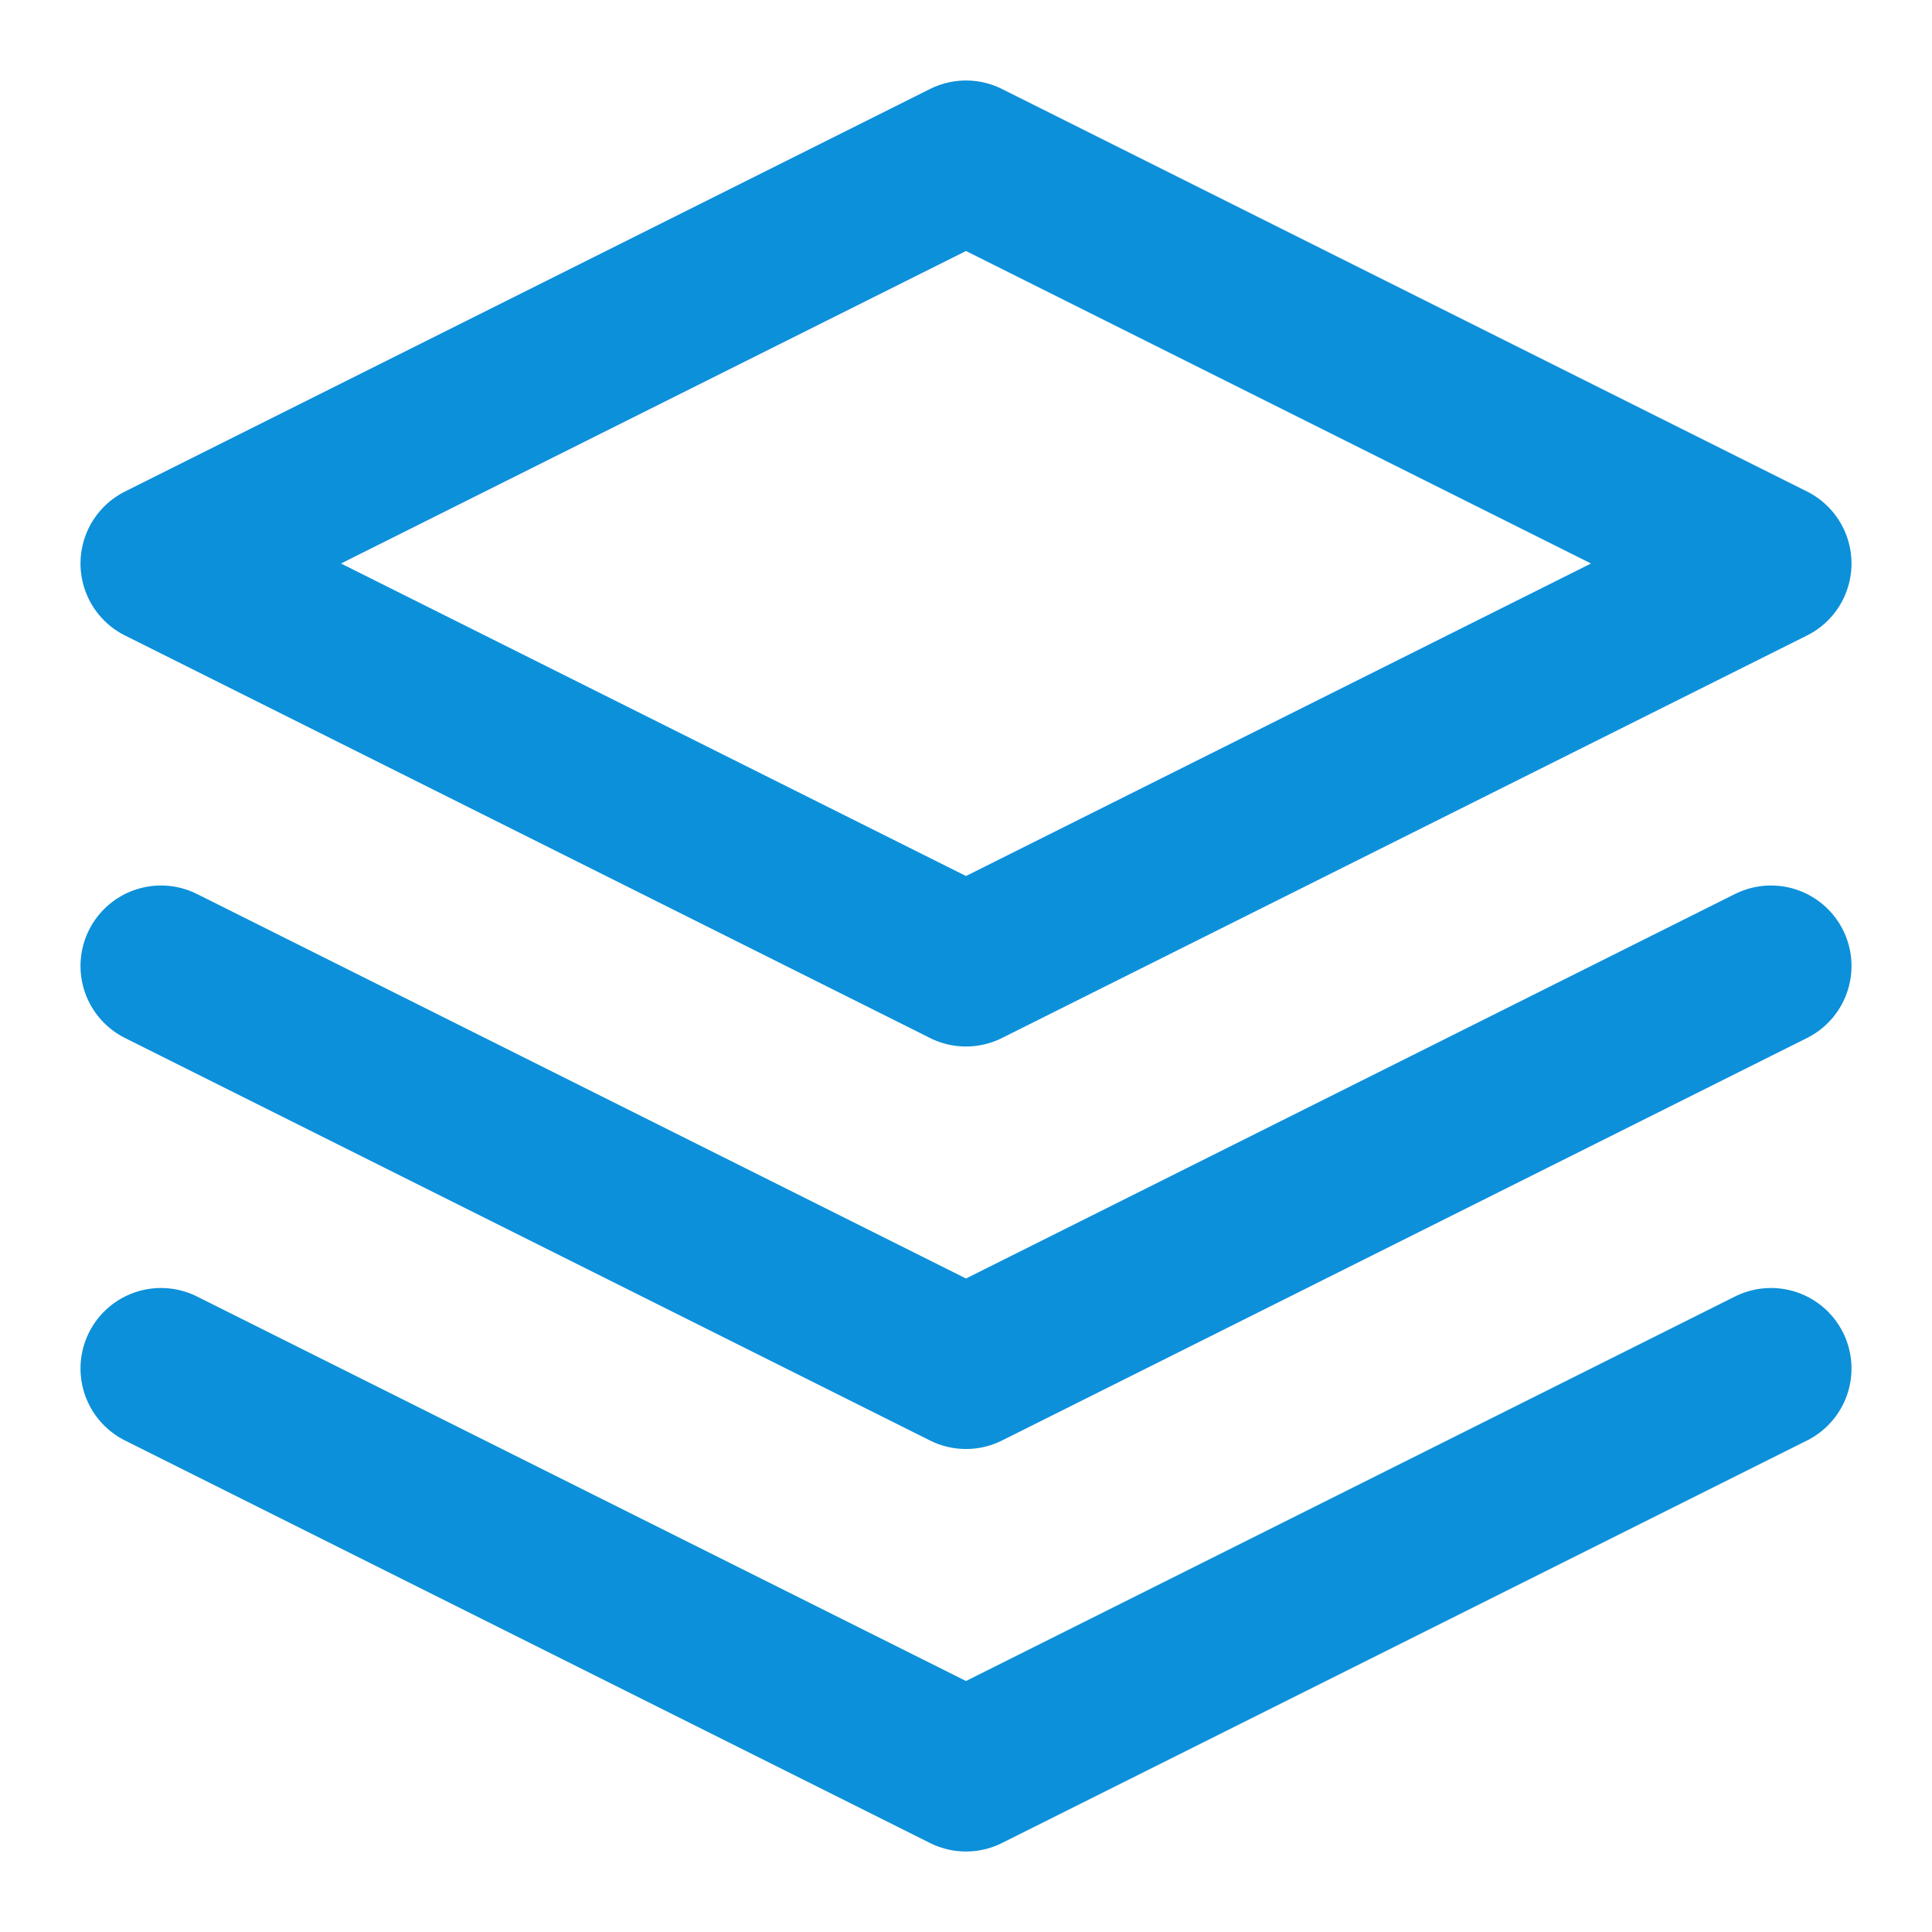
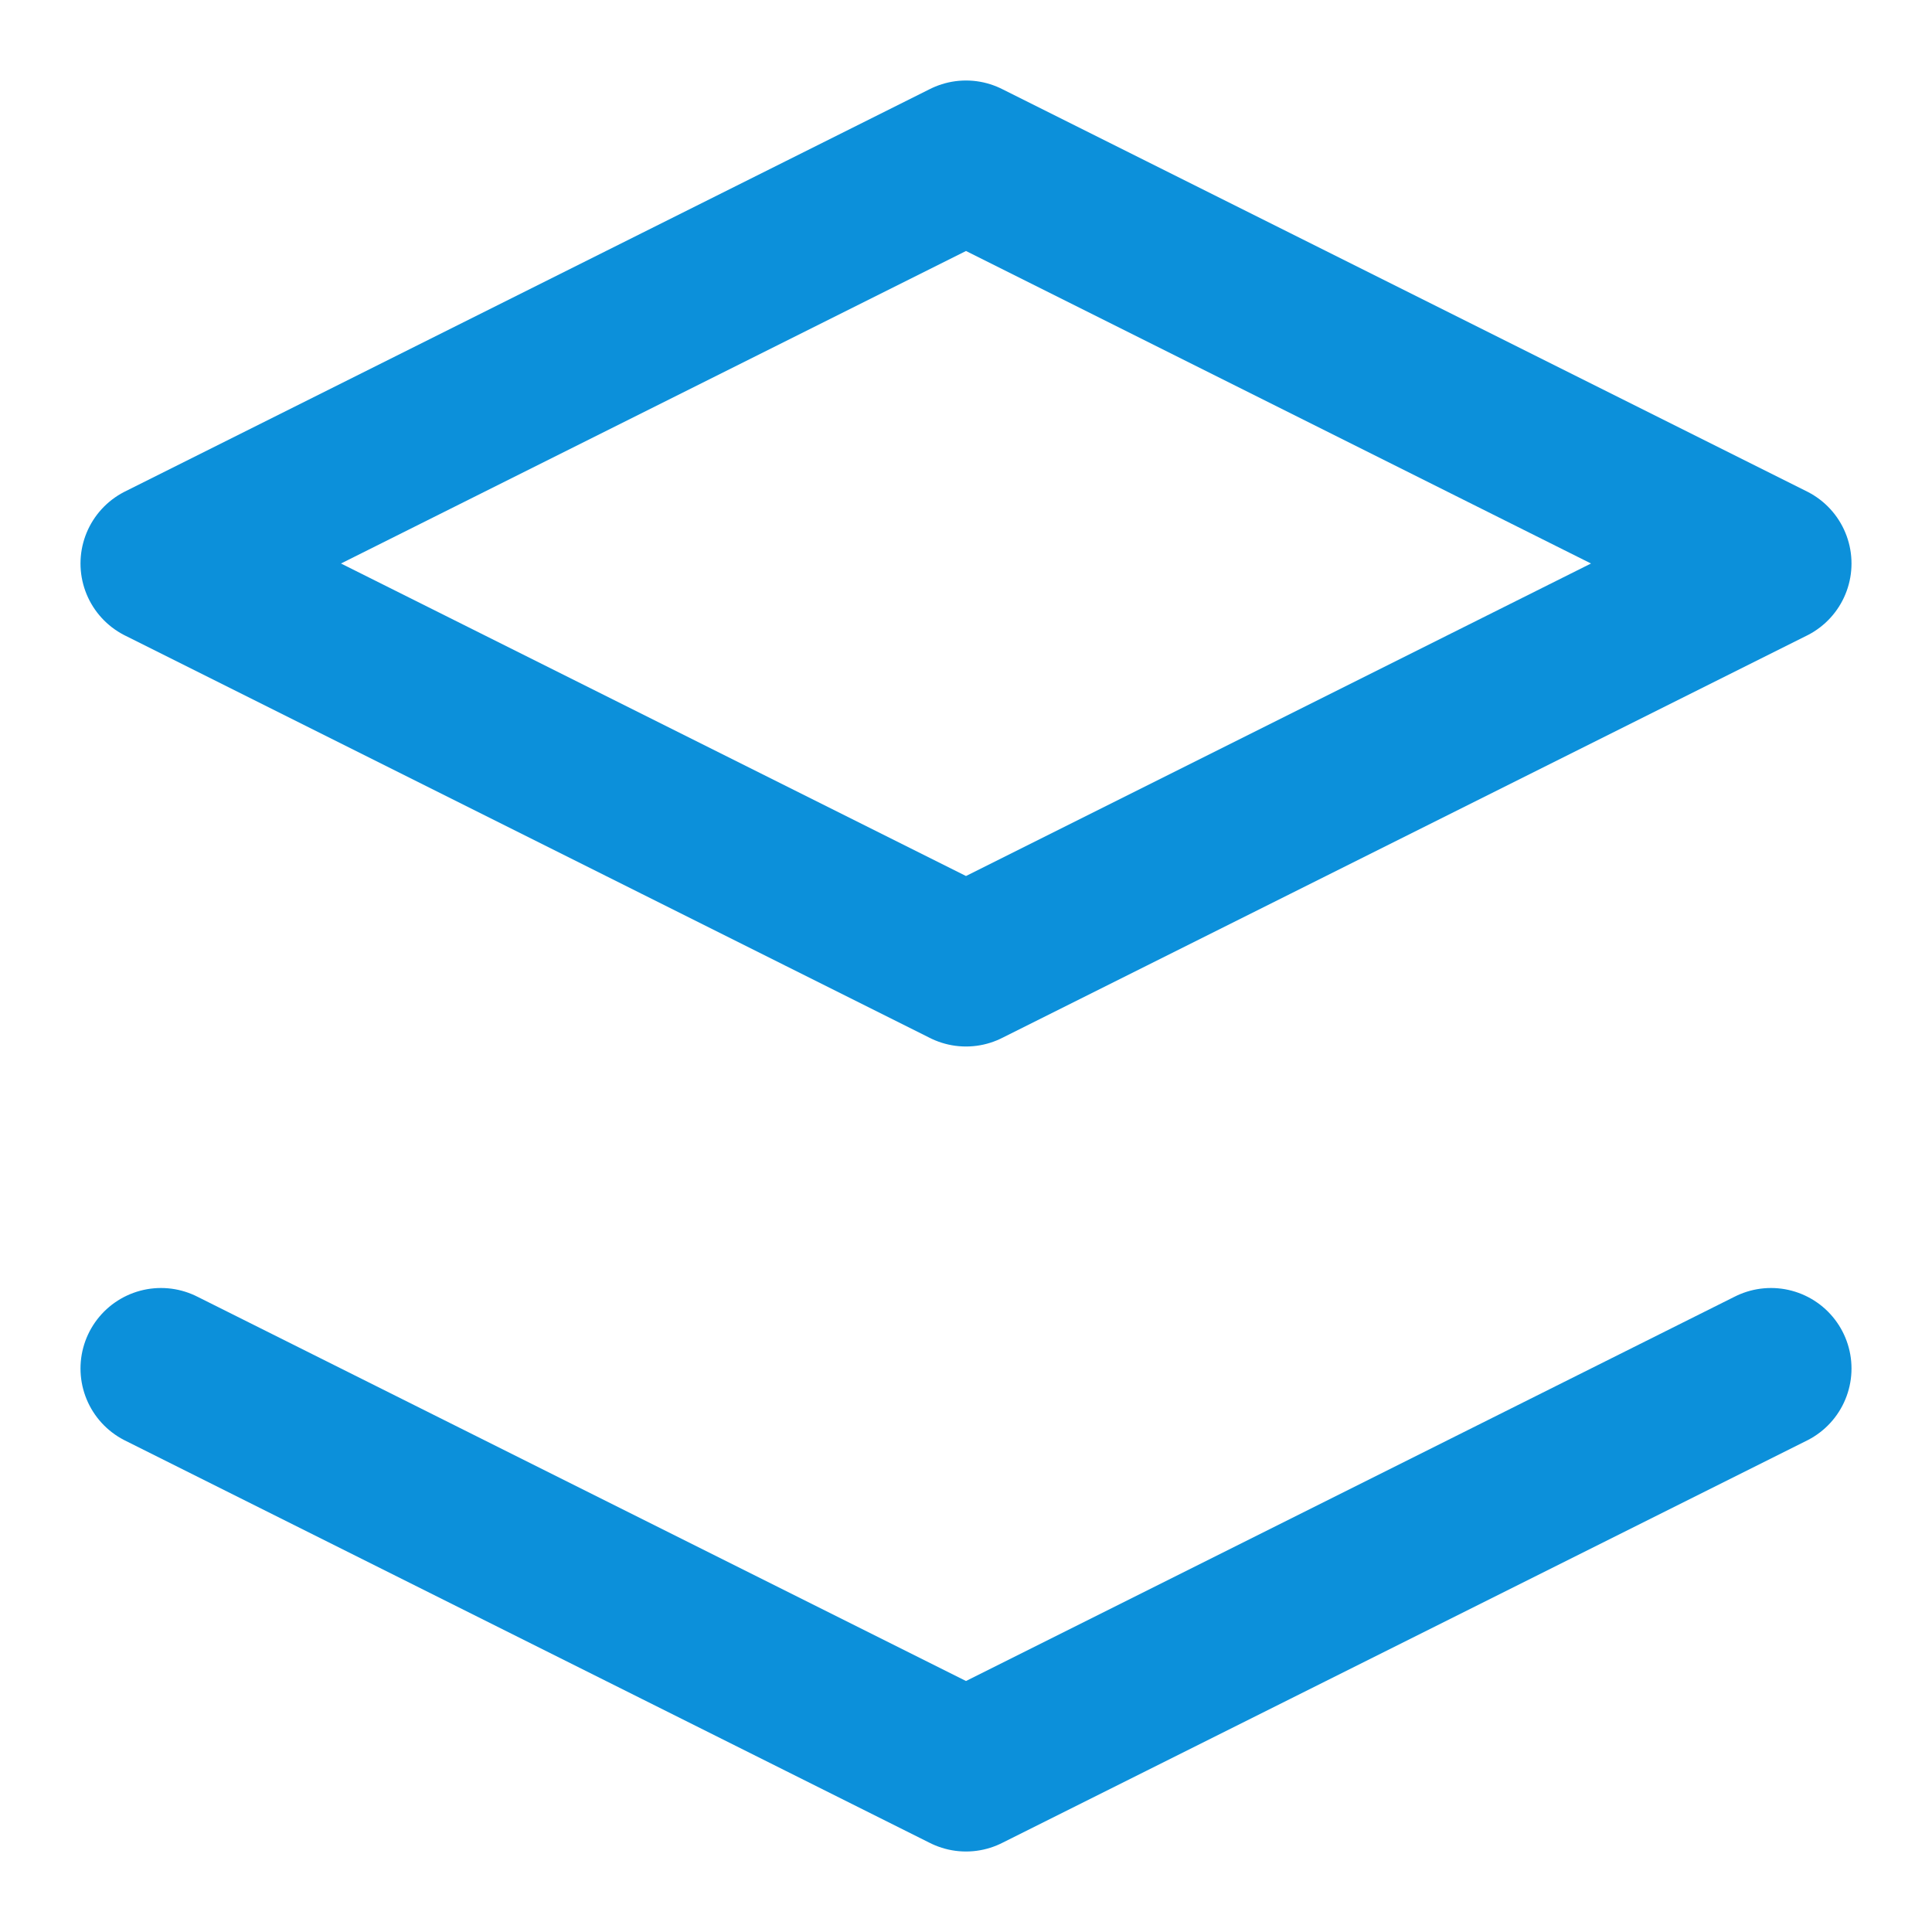
<svg xmlns="http://www.w3.org/2000/svg" width="24" height="24" viewBox="0 0 24 24" fill="none">
  <path d="M12 2L2 7L12 12L22 7L12 2Z" stroke="#0C90DA" stroke-width="2" stroke-linecap="round" stroke-linejoin="round" />
  <path d="M2 17L12 22L22 17" stroke="#0C90DA" stroke-width="2" stroke-linecap="round" stroke-linejoin="round" />
-   <path d="M2 12L12 17L22 12" stroke="#0C90DA" stroke-width="2" stroke-linecap="round" stroke-linejoin="round" />
</svg>